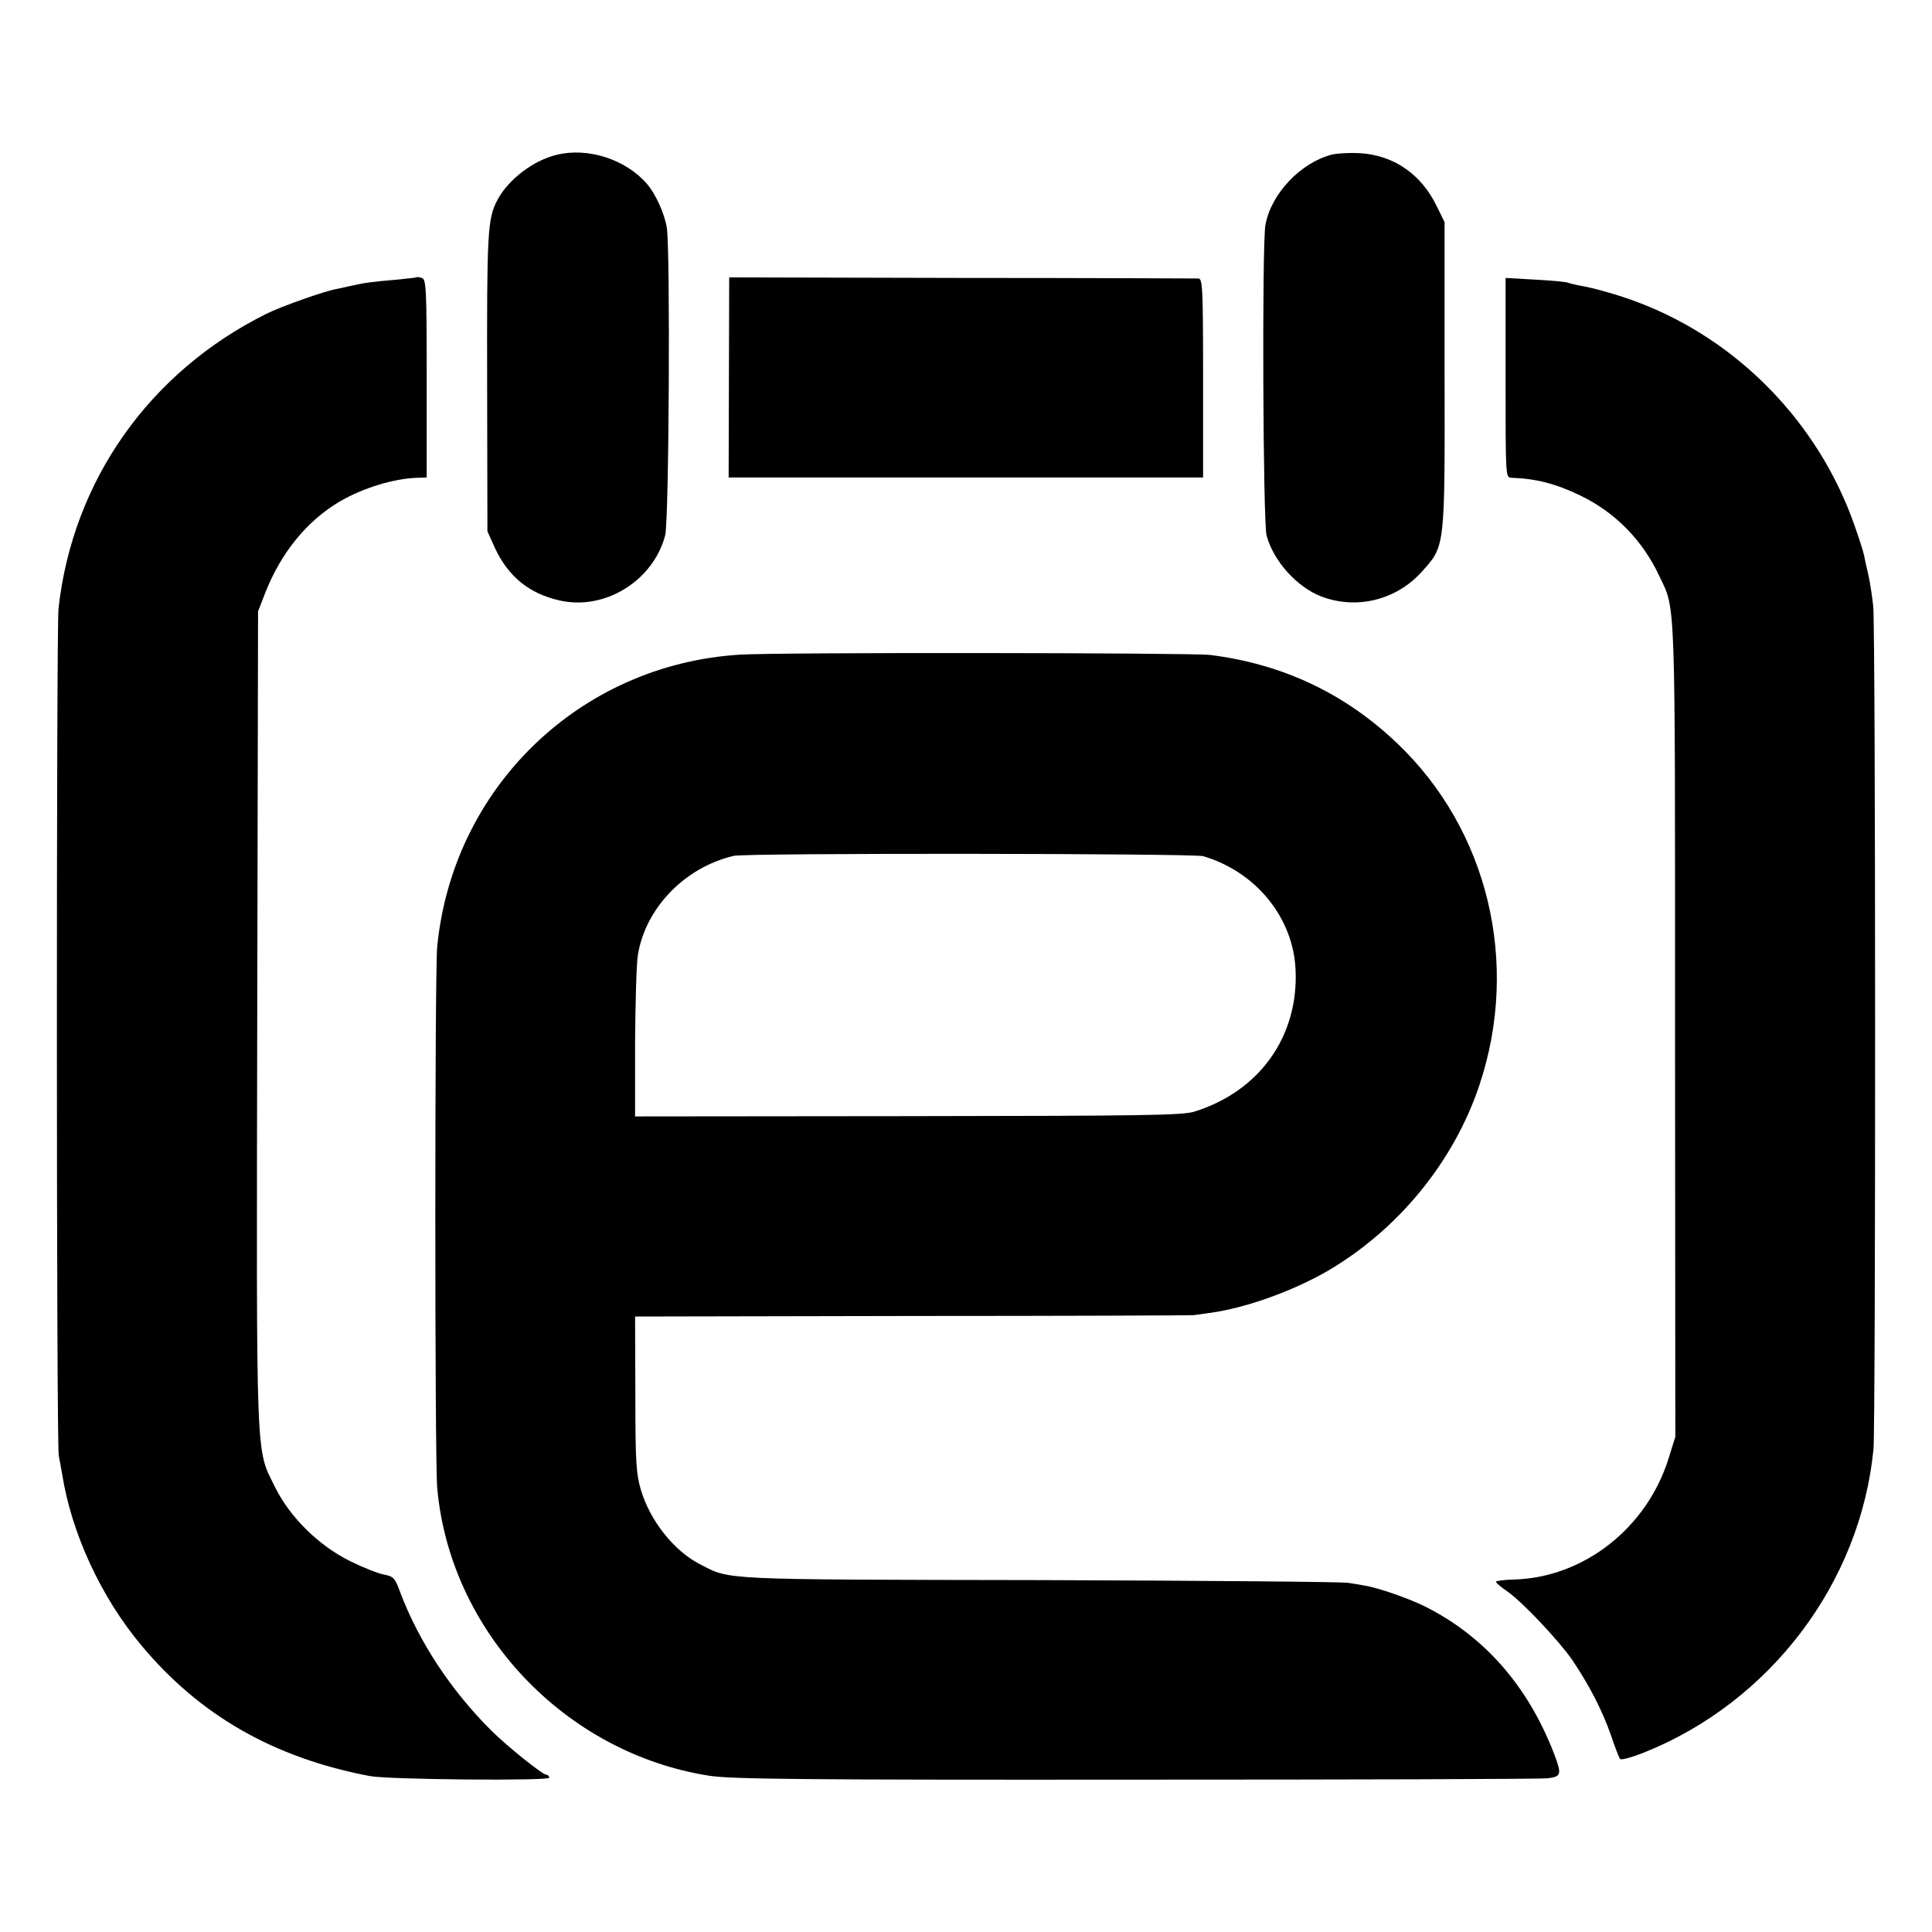
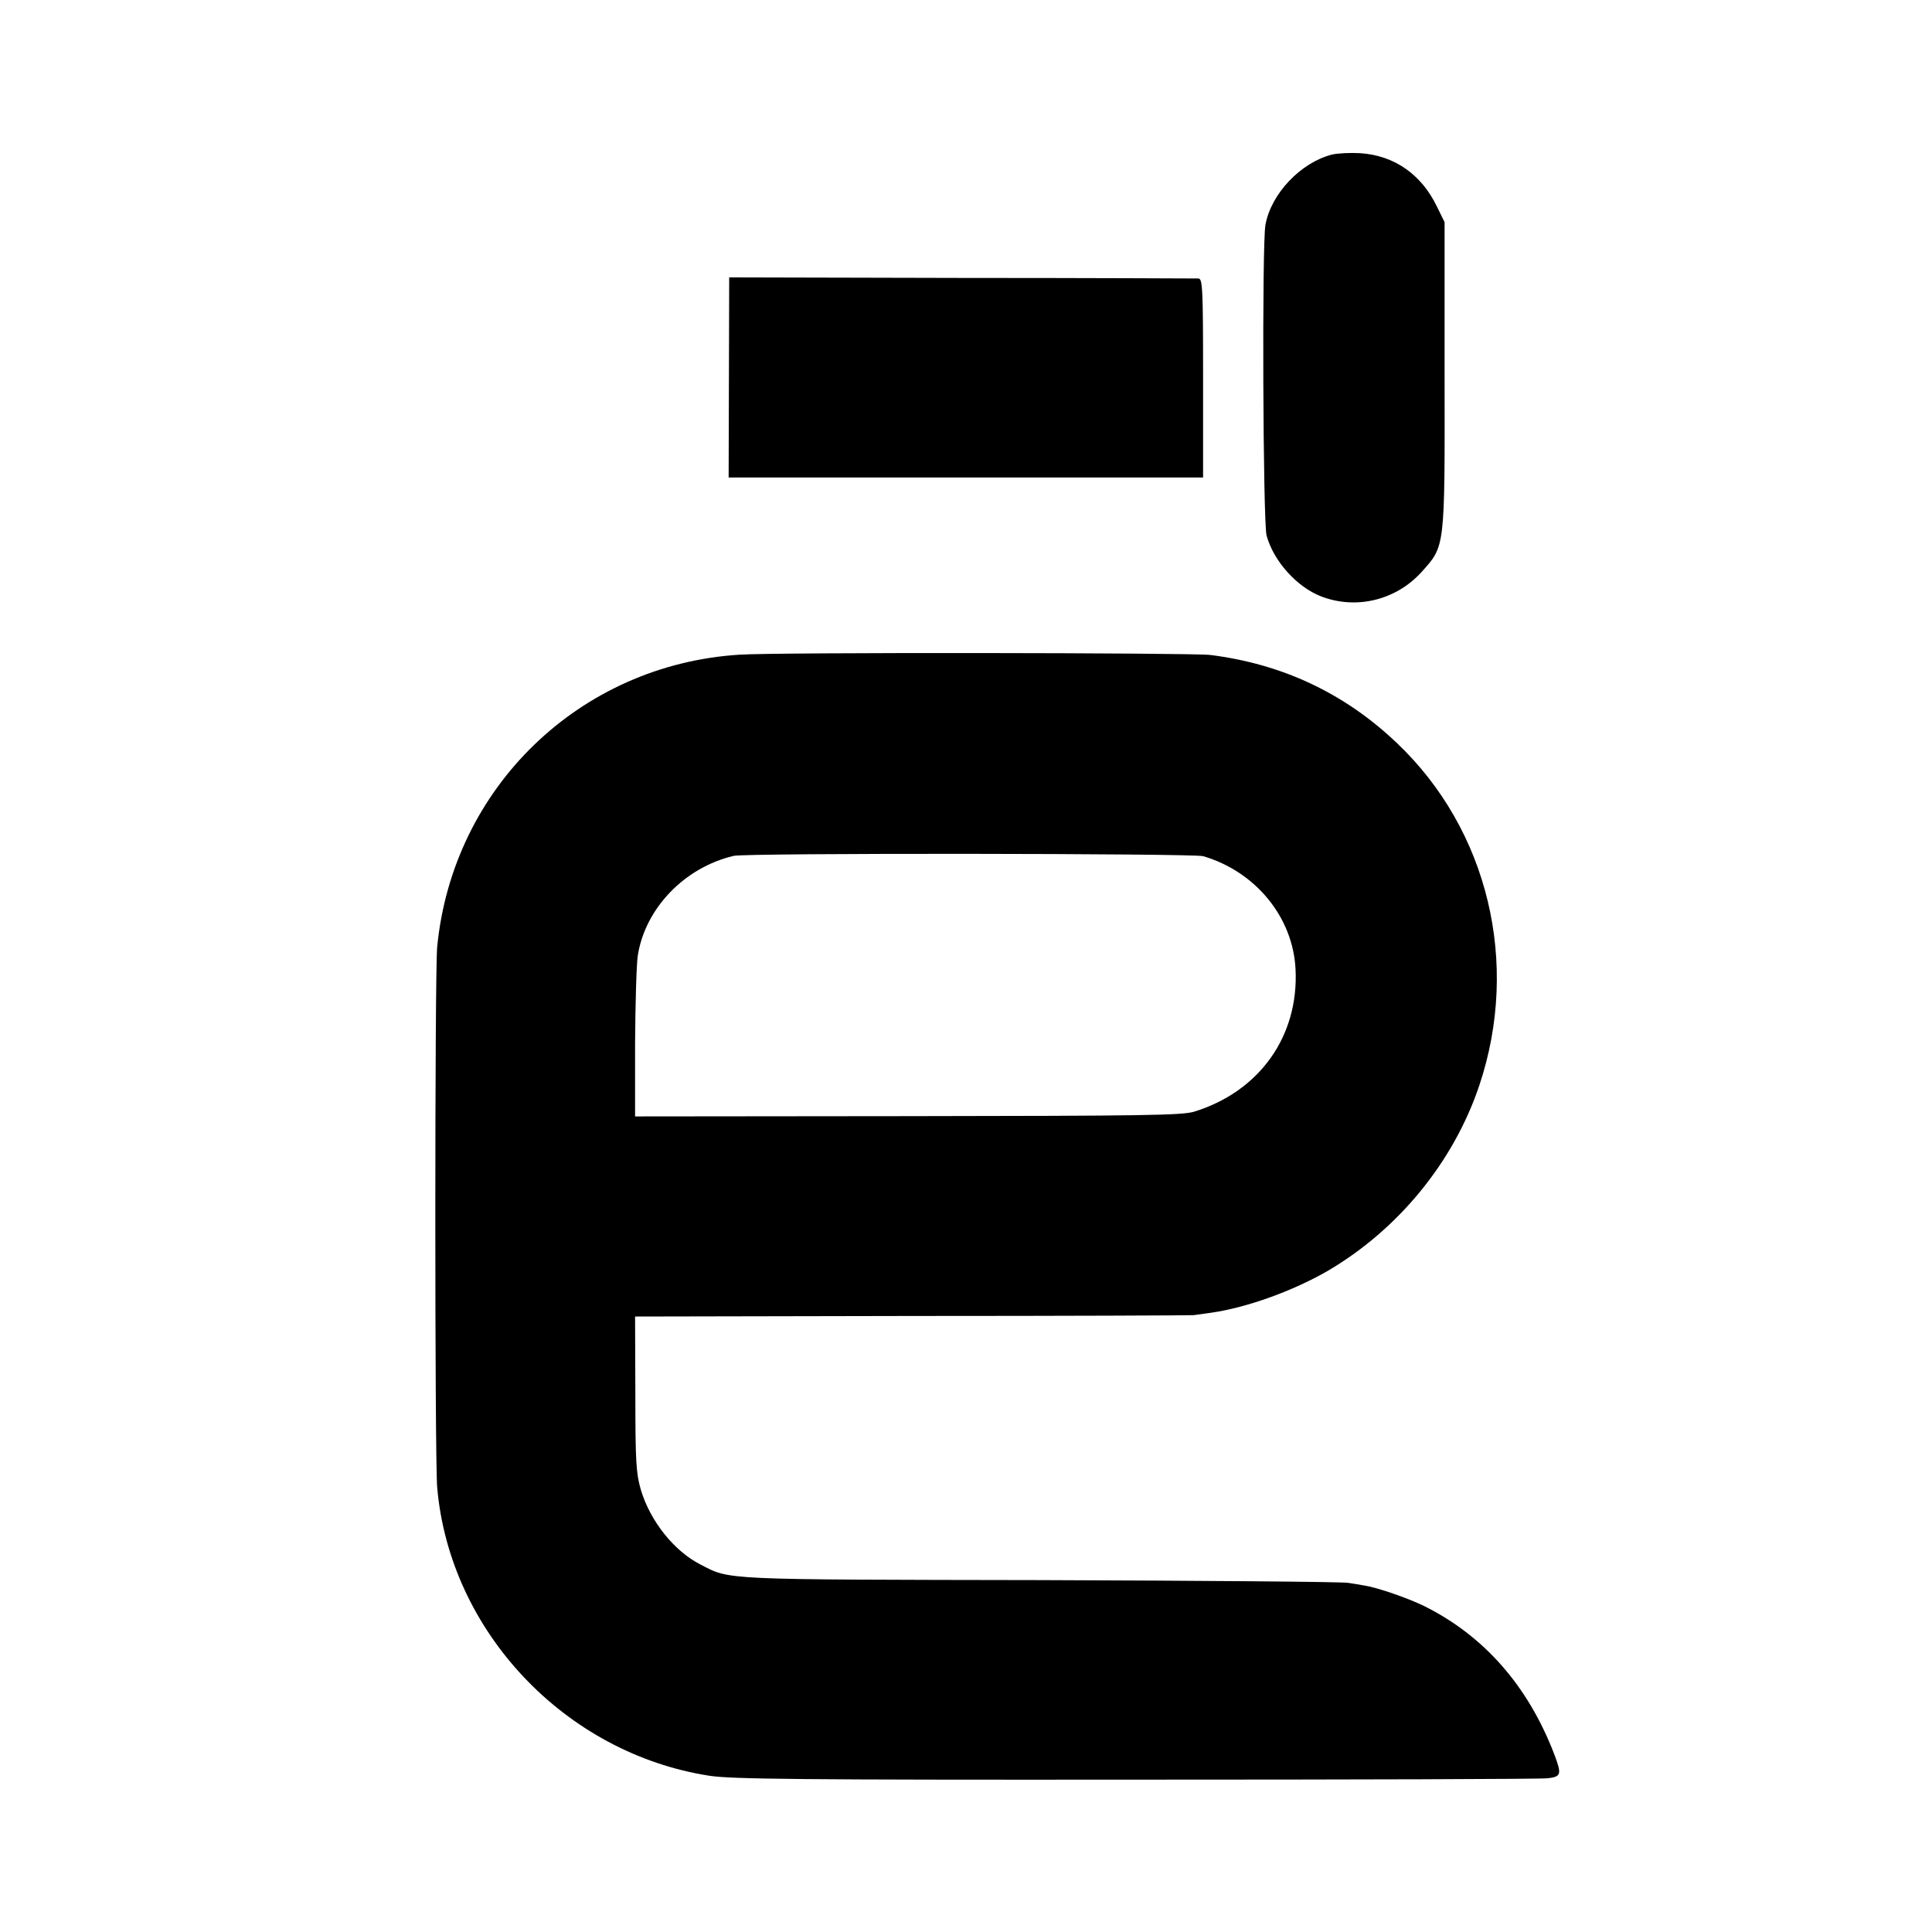
<svg xmlns="http://www.w3.org/2000/svg" version="1.0" width="700pt" height="700pt" viewBox="0 0 700 700" preserveAspectRatio="xMidYMid meet">
  <g transform="translate(0,700) scale(0.1,-0.1)" fill="#000000" stroke="none">
-     <path d="M2017 6439 c-85 -20 -176 -90 -215 -164 -36 -68 -38 -120 -37 -665 l1 -535 27 -60 c48 -103 123 -165 232 -190 164 -39 341 69 385 235 14 51 19 1029 6 1115 -8 50 -41 124 -73 160 -77 88 -214 132 -326 104z" />
    <path d="M4826 6440 c-113 -29 -220 -141 -241 -254 -13 -68 -9 -1076 4 -1126 25 -93 110 -187 198 -221 128 -49 272 -13 364 89 85 95 84 81 83 712 l0 555 -28 57 c-56 116 -154 185 -278 193 -34 2 -80 0 -102 -5z" />
-     <path d="M1508 5995 c-2 -1 -37 -5 -78 -9 -75 -6 -113 -11 -160 -22 -14 -3 -36 -8 -50 -11 -43 -7 -203 -64 -255 -90 -424 -211 -702 -605 -753 -1068 -8 -75 -8 -3037 1 -3070 2 -11 8 -40 12 -65 34 -215 140 -445 286 -620 212 -255 481 -409 829 -475 66 -13 650 -18 650 -6 0 6 -5 11 -11 11 -13 0 -141 102 -199 160 -146 145 -263 323 -330 501 -19 52 -24 57 -58 64 -20 3 -75 25 -122 48 -114 56 -219 159 -273 268 -71 145 -68 55 -65 1697 l3 1477 26 67 c57 145 150 260 270 331 84 49 197 84 284 86 l31 1 0 359 c0 332 -2 360 -18 364 -9 3 -18 4 -20 2z" />
    <path d="M2641 5633 l-1 -363 860 0 859 0 0 360 c0 330 -2 360 -17 361 -9 0 -396 2 -859 2 l-841 2 -1 -362z" />
-     <path d="M5455 5631 c0 -355 0 -361 20 -362 89 -3 161 -21 250 -64 127 -61 226 -162 287 -292 60 -127 57 -48 57 -1649 l1 -1470 -24 -77 c-79 -254 -309 -434 -563 -440 -35 -1 -63 -5 -63 -8 0 -4 18 -19 40 -34 55 -38 188 -179 237 -250 62 -92 108 -182 139 -270 15 -44 30 -84 34 -88 4 -5 43 6 86 23 458 183 785 615 832 1100 8 90 8 2969 -1 3054 -4 37 -12 89 -18 115 -6 25 -13 56 -15 68 -2 12 -18 62 -35 110 -130 371 -422 671 -785 808 -65 25 -163 53 -214 61 -14 3 -32 7 -40 10 -8 3 -62 8 -120 11 l-105 6 0 -362z" />
    <path d="M2680 4628 c-579 -36 -1040 -481 -1096 -1059 -9 -91 -9 -1856 0 -1958 45 -521 463 -964 987 -1045 79 -12 323 -15 1544 -14 798 0 1469 2 1493 5 49 6 51 14 23 88 -95 247 -254 428 -471 536 -57 28 -169 67 -215 74 -11 2 -38 7 -60 10 -22 4 -524 8 -1115 10 -1167 2 -1123 0 -1233 57 -94 48 -181 156 -215 270 -17 59 -20 97 -20 347 l-1 281 1007 2 c554 0 1012 2 1017 3 6 1 35 5 65 9 130 19 295 79 420 151 256 150 457 395 550 673 148 442 32 926 -299 1240 -189 180 -414 286 -676 319 -68 8 -1573 10 -1705 1z m1679 -730 c191 -56 326 -222 335 -410 12 -243 -131 -443 -368 -516 -45 -13 -176 -15 -1038 -16 l-987 -1 0 265 c1 146 5 289 10 319 27 170 169 318 347 360 43 11 1665 9 1701 -1z" />
  </g>
</svg>